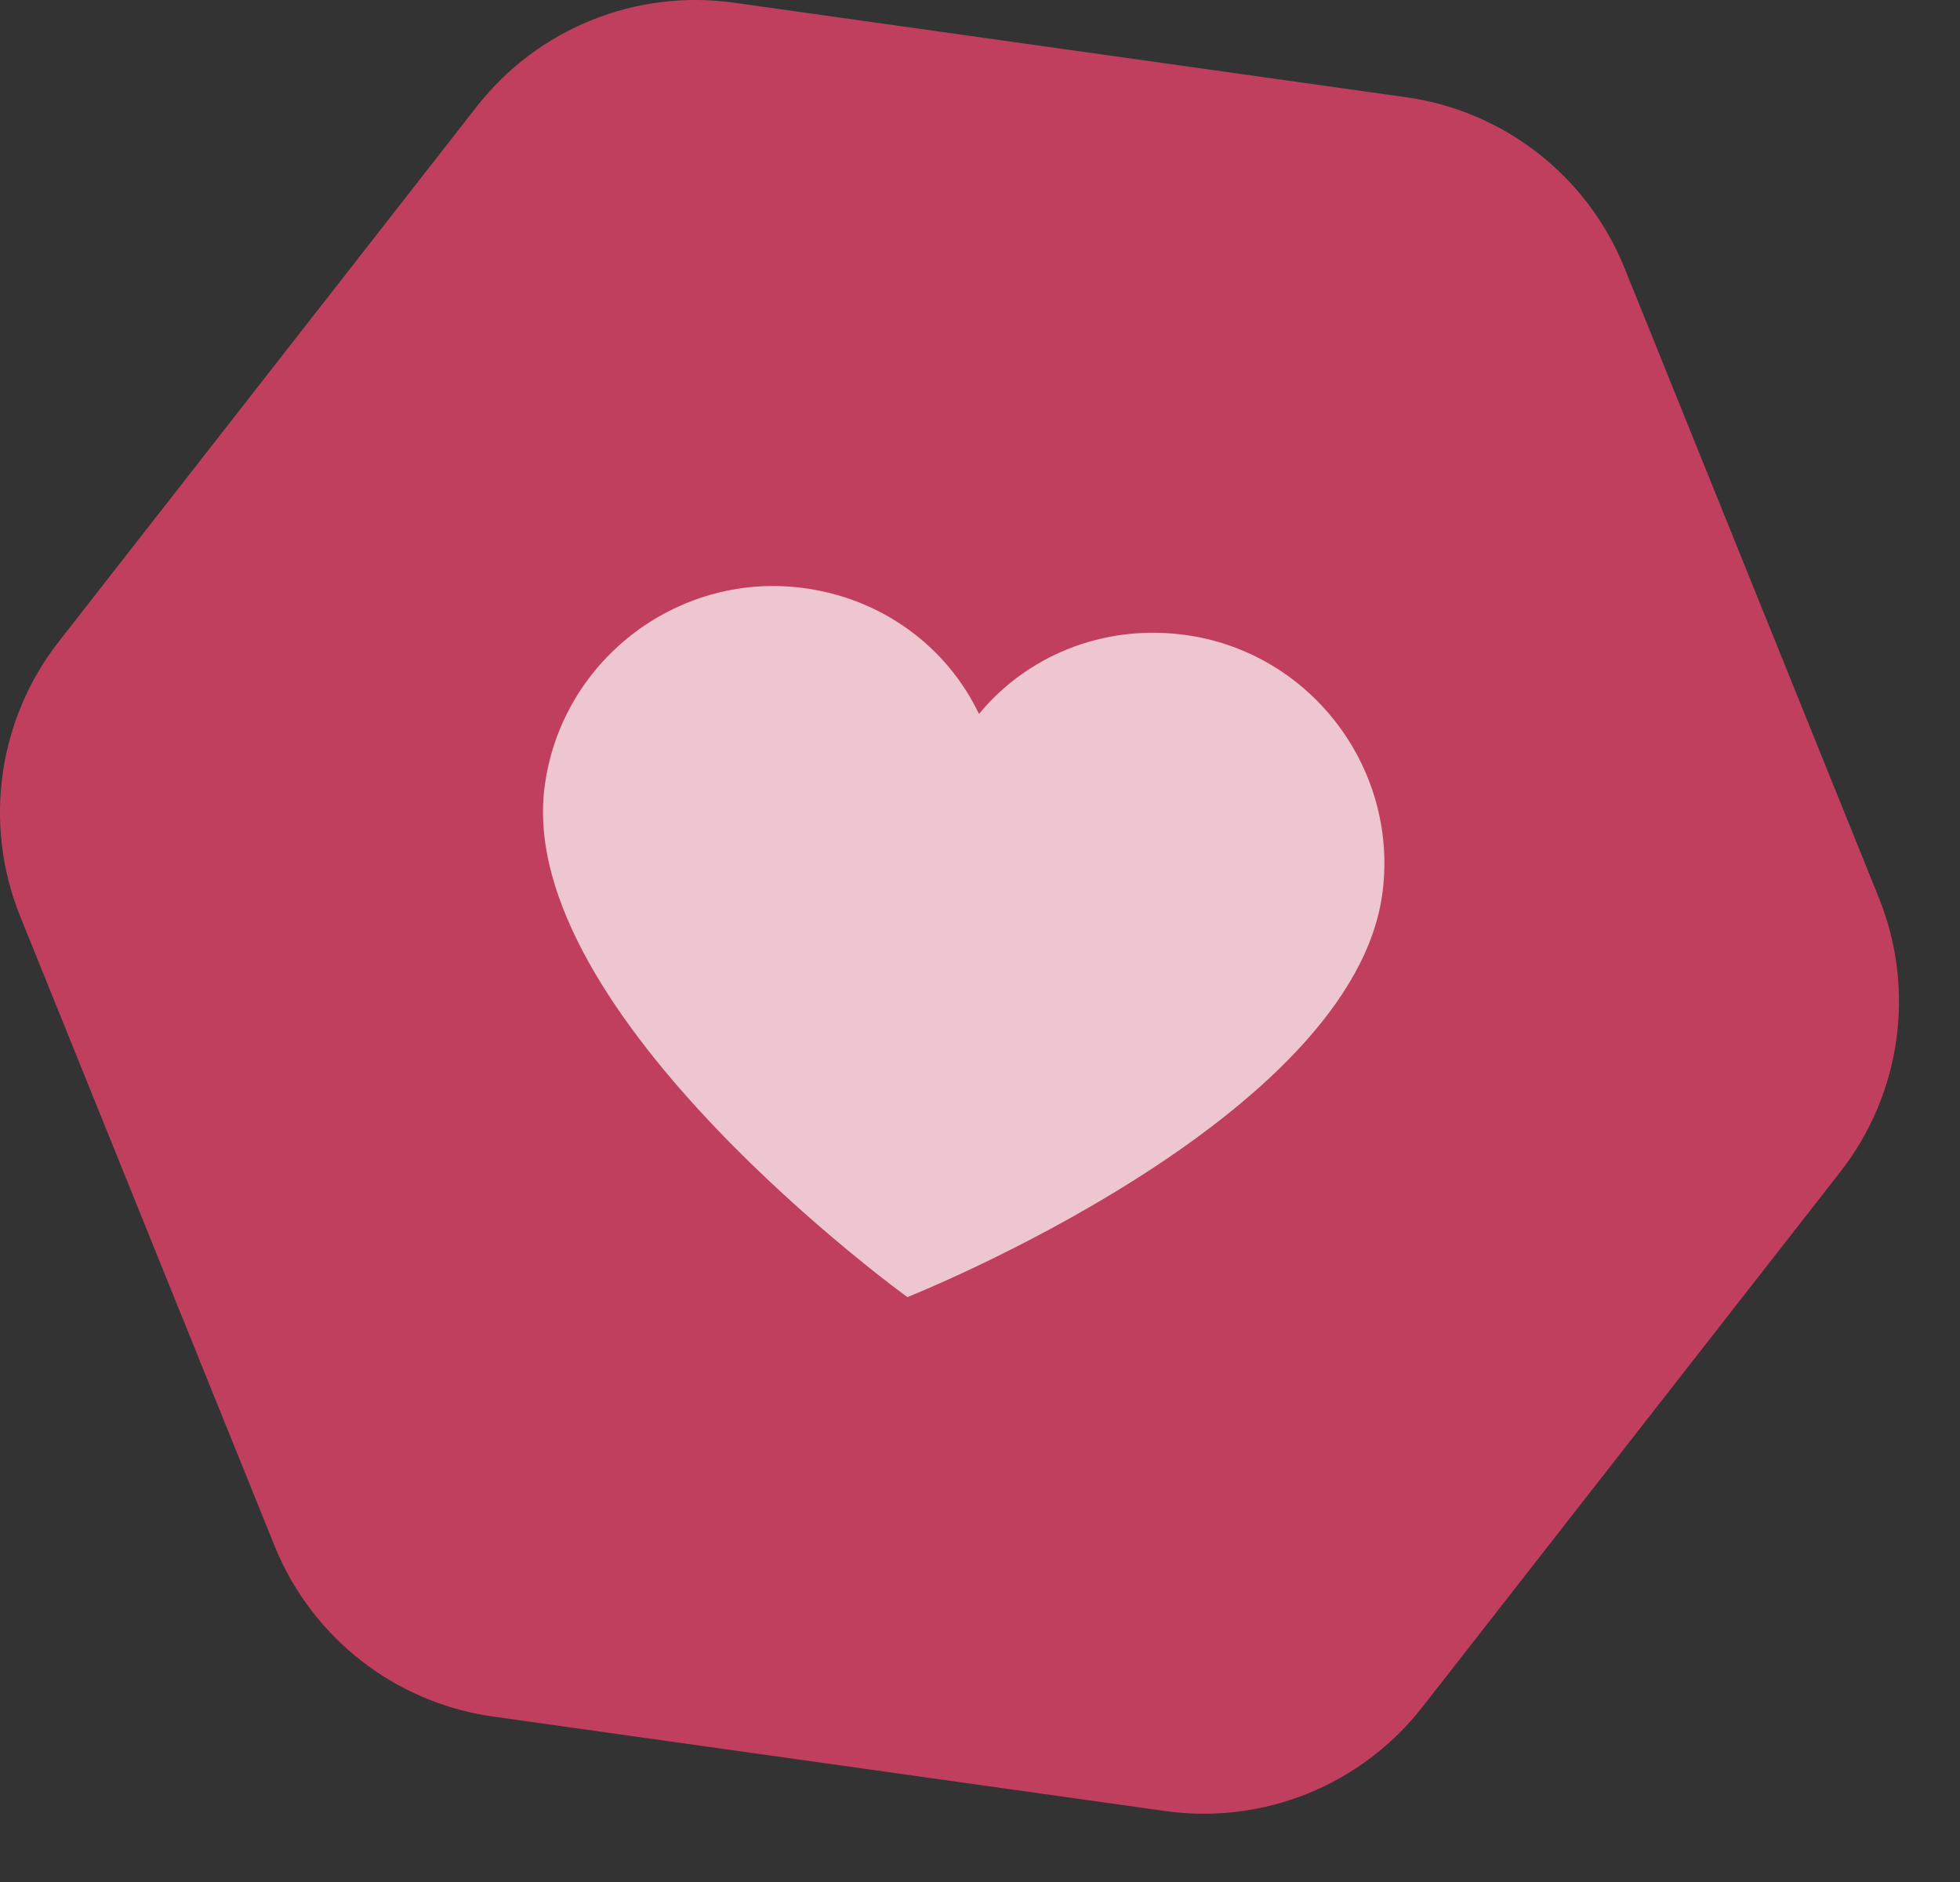
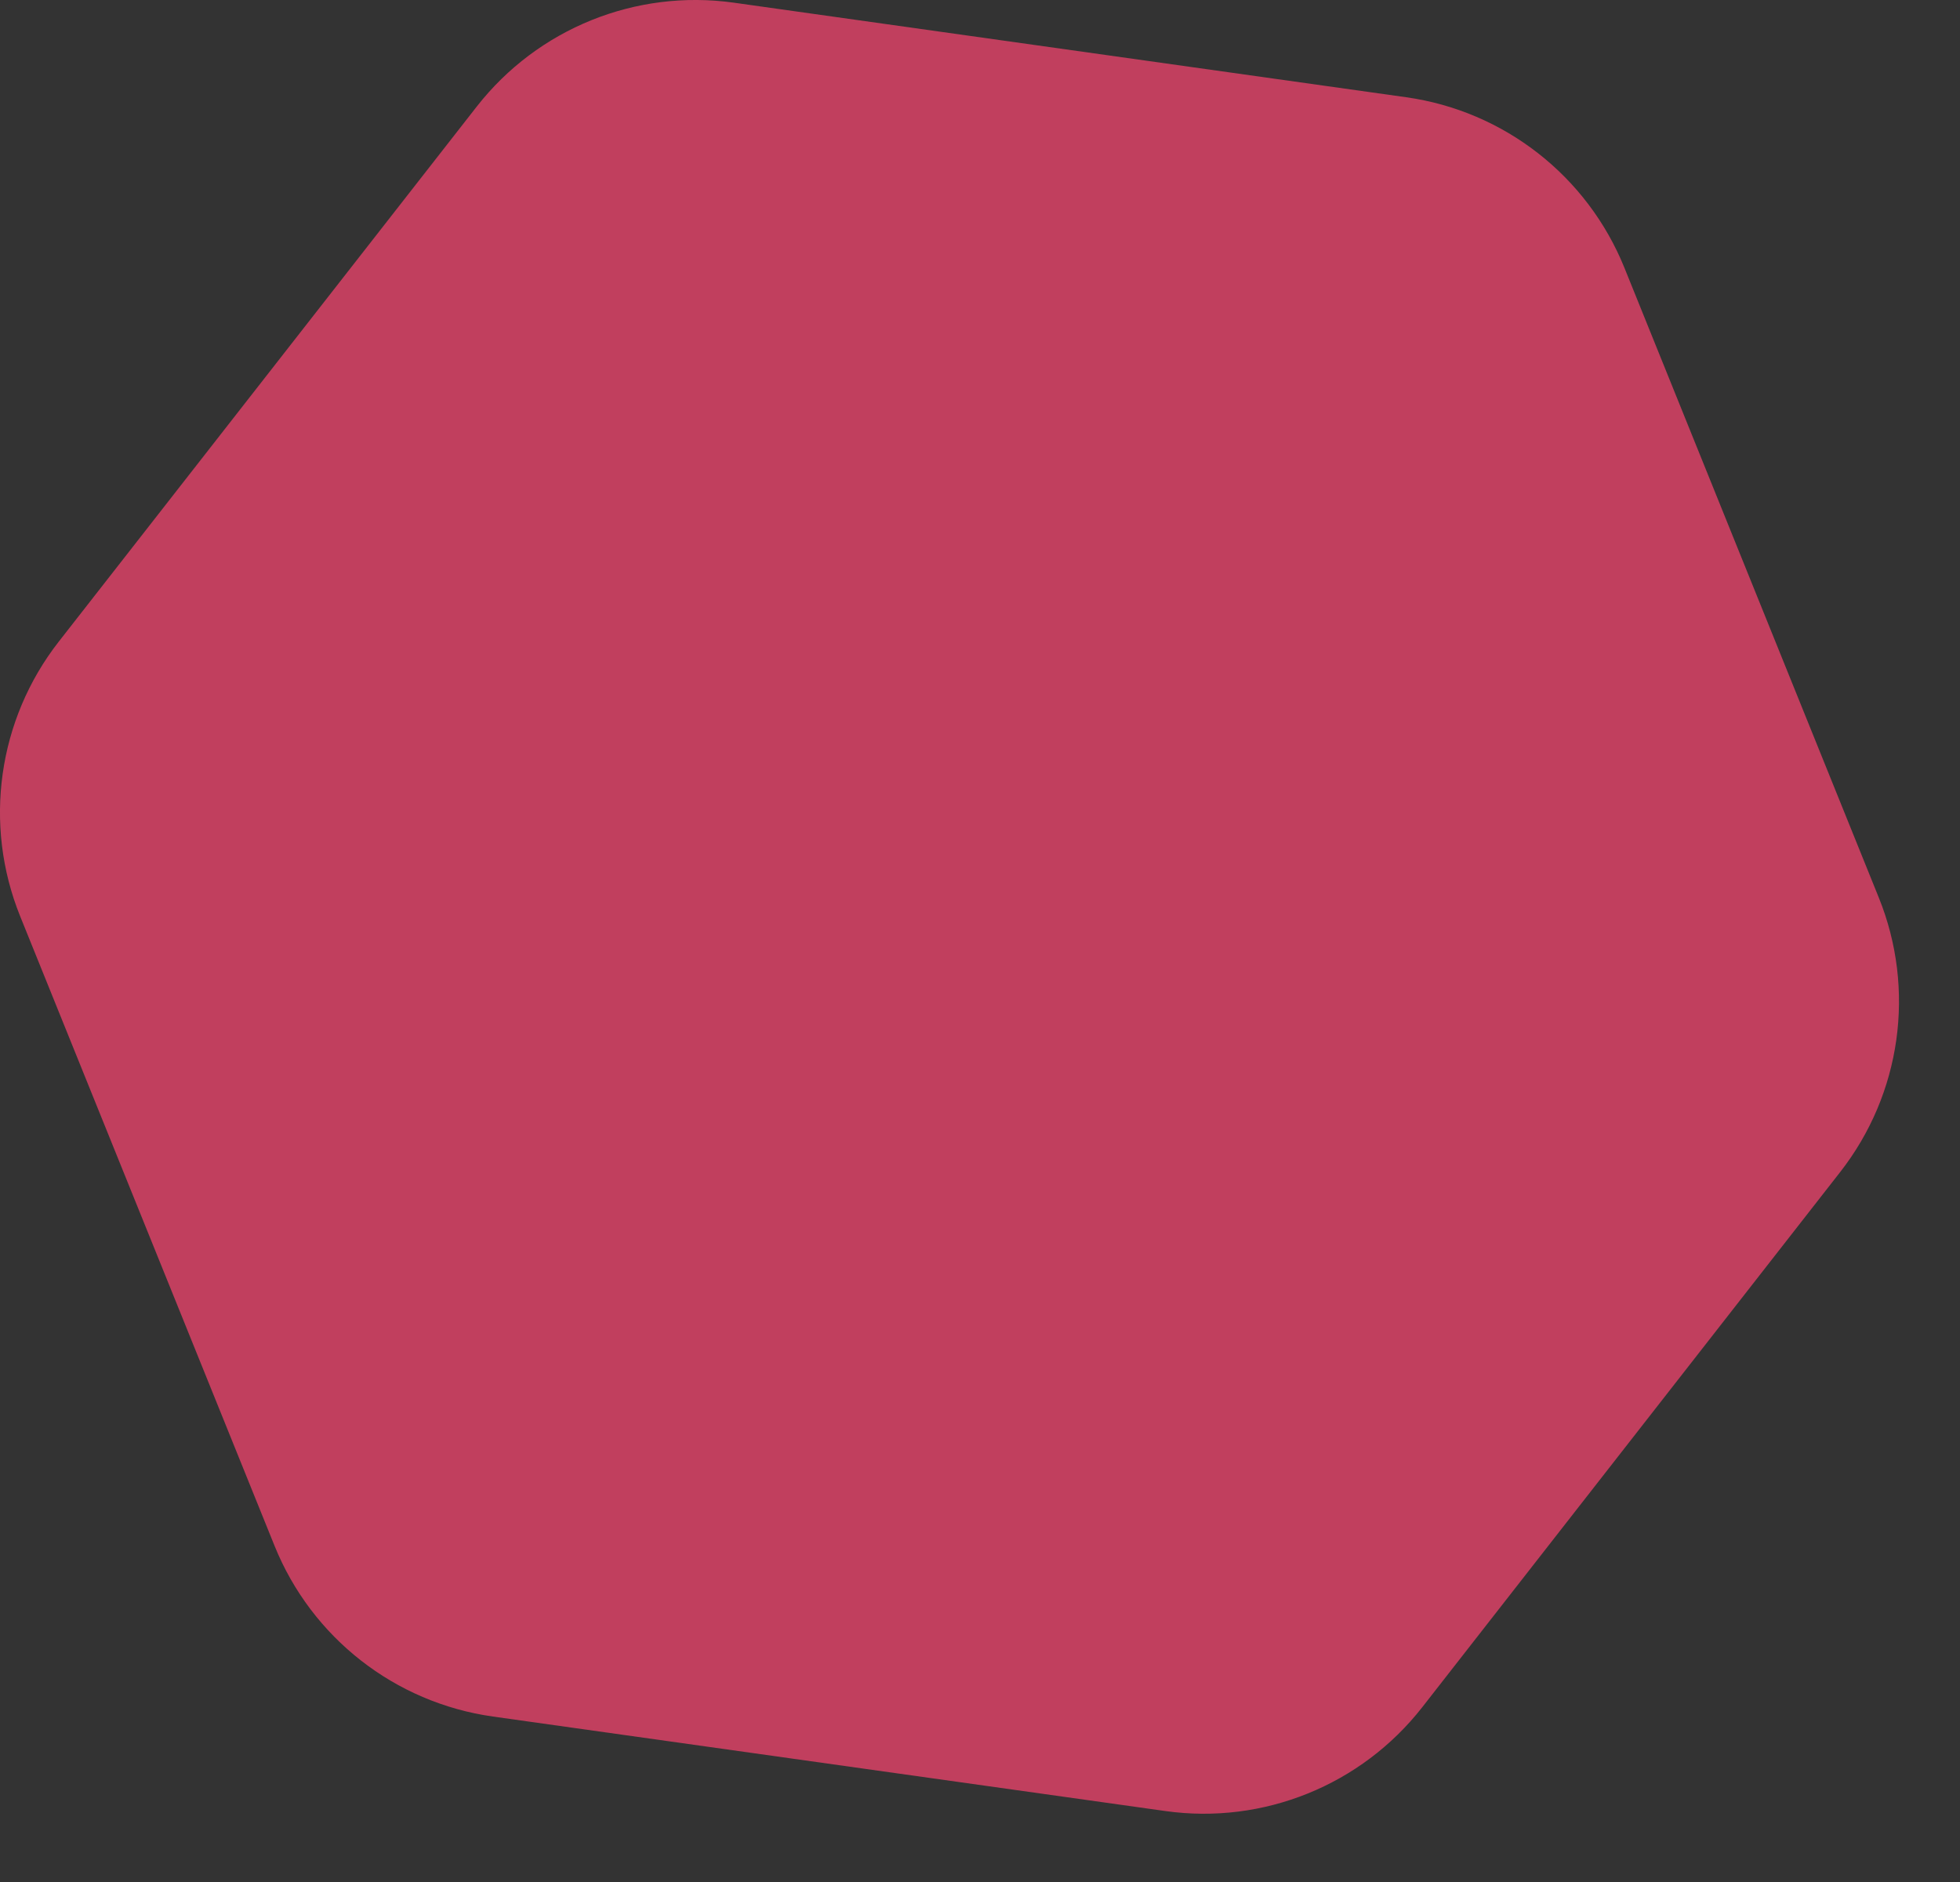
<svg xmlns="http://www.w3.org/2000/svg" width="25" height="24" viewBox="0 0 25 24" fill="none">
  <rect x="0" y="0" width="25" height="24" fill="#333333" stroke="none" />
  <path d="M17.935 1.24C19.185 1.415 20.247 2.245 20.72 3.416L23.964 11.446C24.438 12.617 24.25 13.951 23.472 14.946L18.141 21.771C17.363 22.766 16.114 23.271 14.863 23.095L6.287 21.89C5.037 21.714 3.975 20.884 3.502 19.713L0.257 11.684C-0.216 10.513 -0.028 9.178 0.749 8.183L6.081 1.359C6.859 0.364 8.108 -0.141 9.359 0.034L17.935 1.24Z" fill="#C13F5E" />
-   <path opacity="0.7" d="M15.078 8.092C14.057 7.966 13.096 8.366 12.487 9.105C12.075 8.241 11.239 7.62 10.218 7.495C8.614 7.298 7.141 8.449 6.944 10.053C6.589 12.944 11.574 16.541 11.574 16.541C11.574 16.541 17.278 14.281 17.636 11.366C17.833 9.762 16.682 8.288 15.078 8.092Z" fill="white" />
</svg>